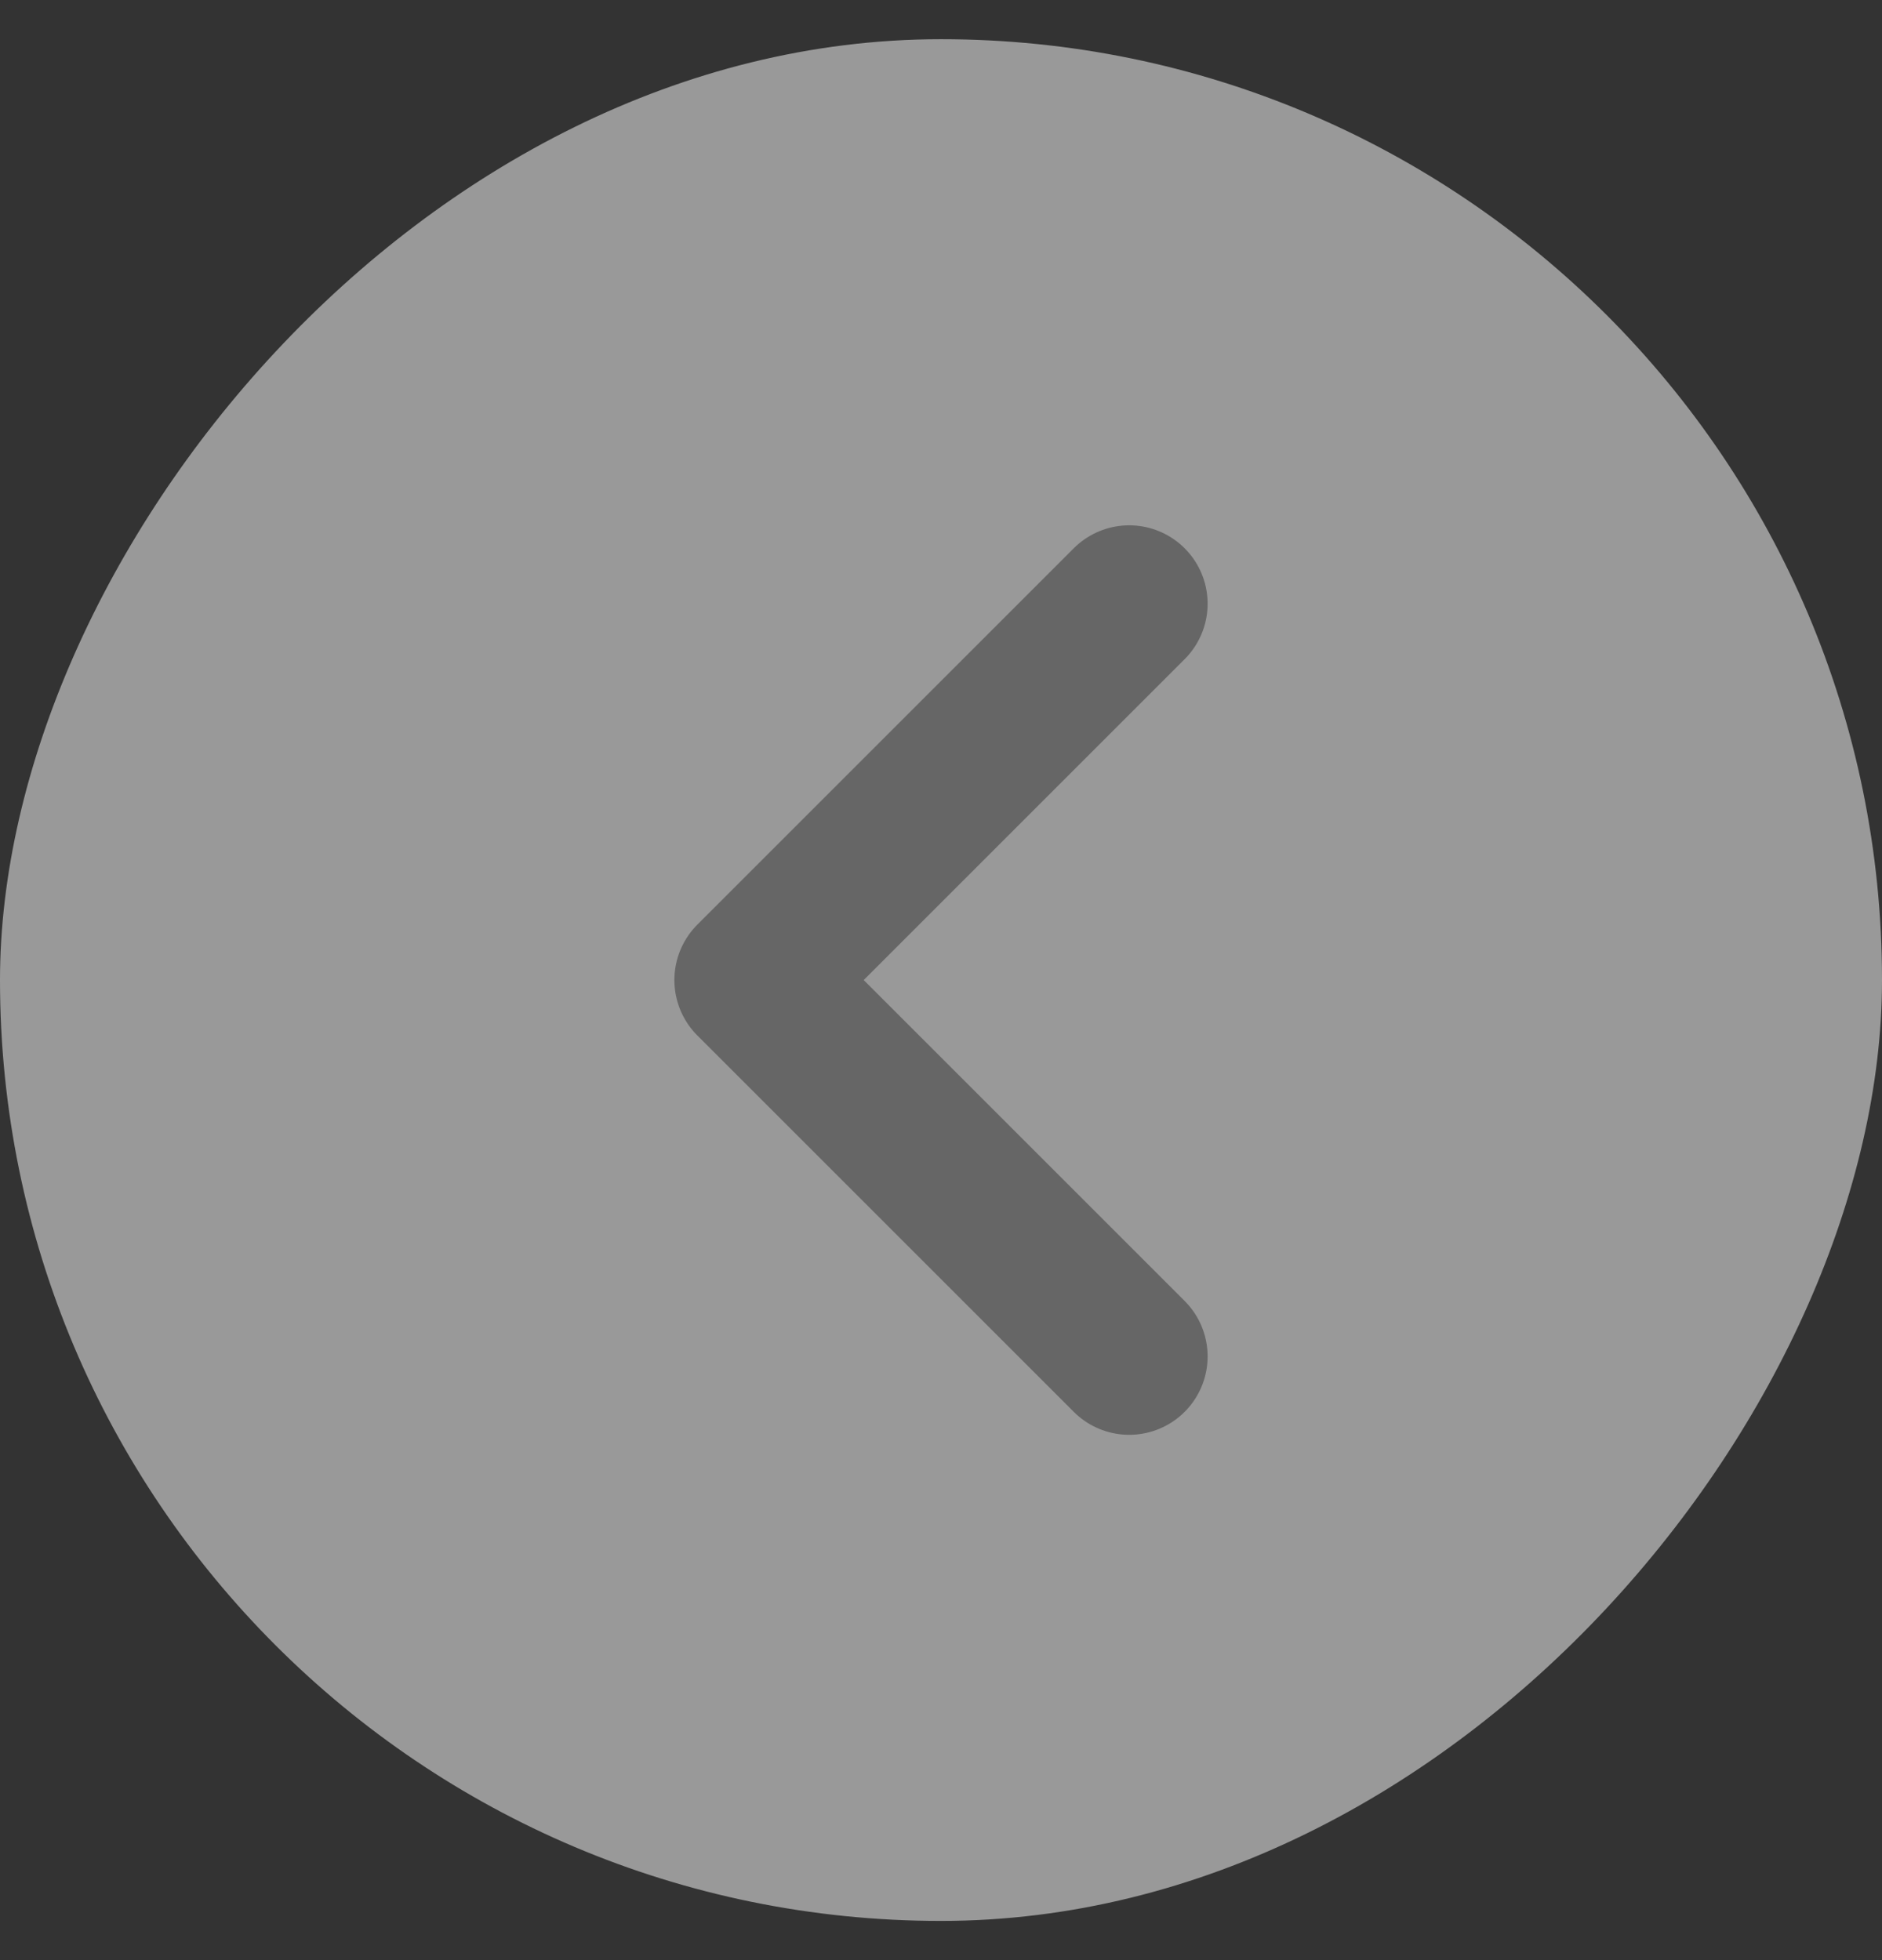
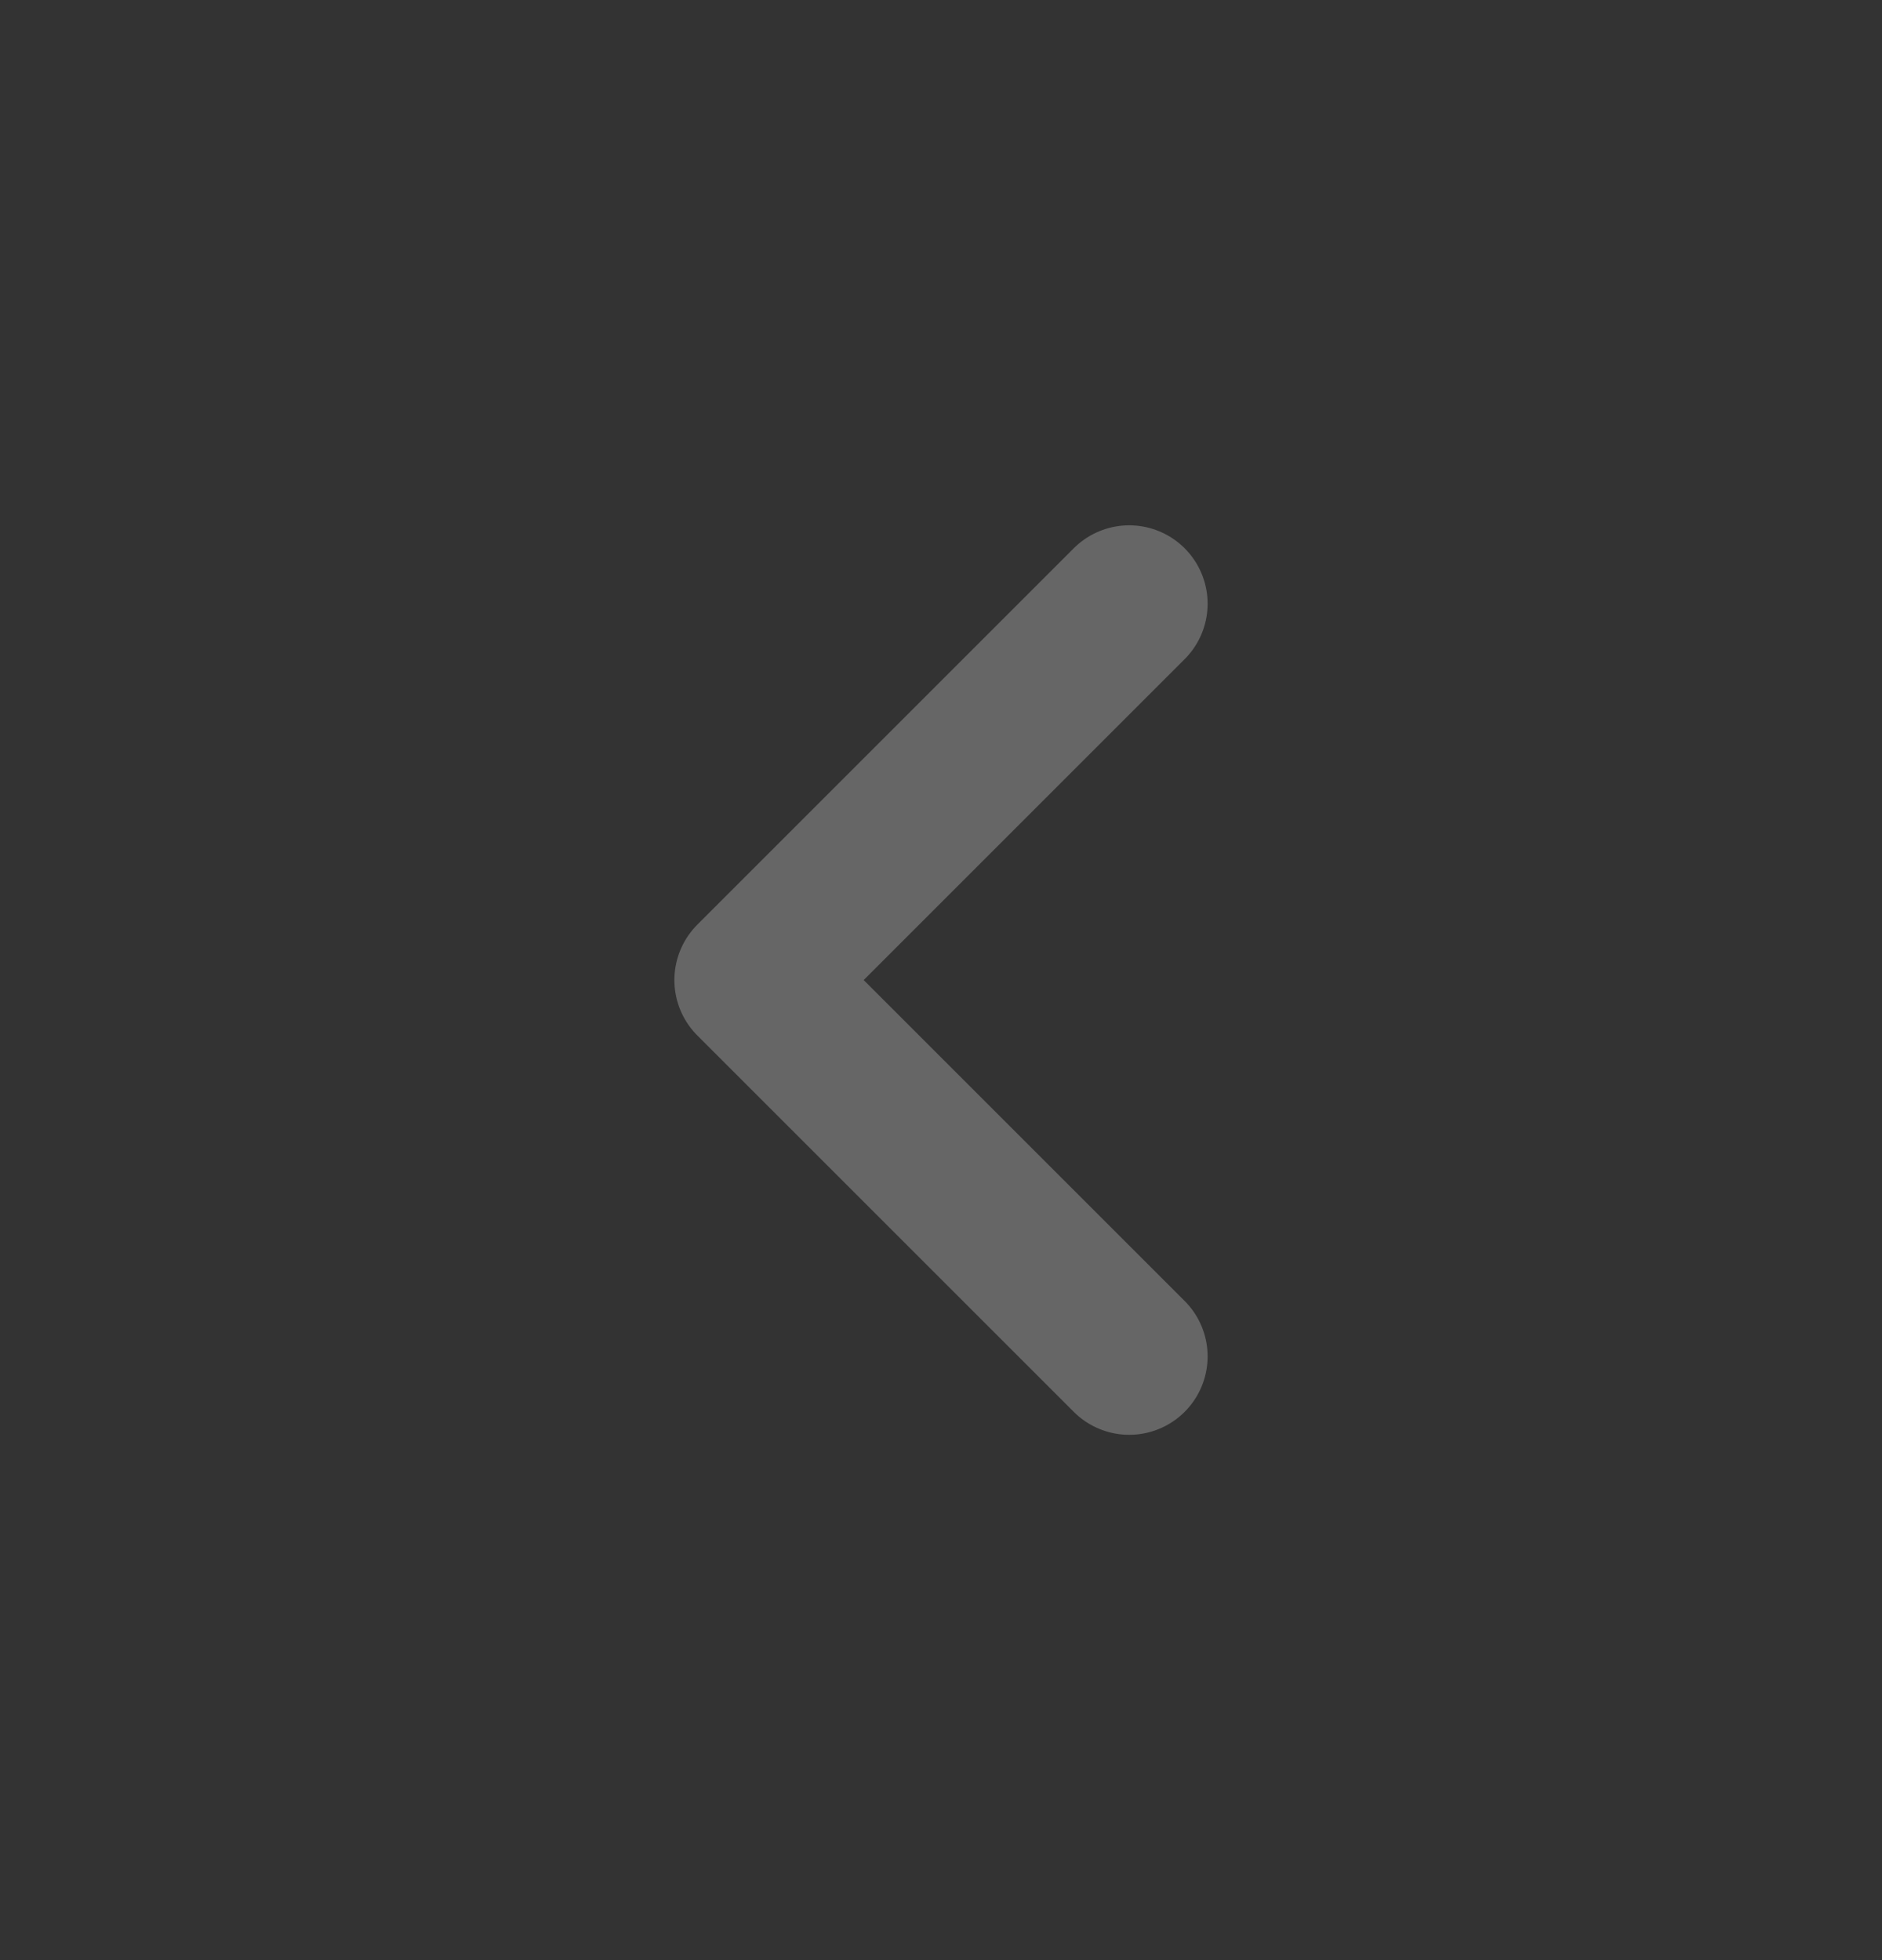
<svg xmlns="http://www.w3.org/2000/svg" width="24" height="25" viewBox="0 0 24 25" fill="none">
  <rect x="0" y="0" width="24" height="25" fill="#333333" stroke="none" />
-   <rect width="24" height="24" rx="12" transform="matrix(-1 0 0 1 24 0.5)" fill="white" fill-opacity="0.5" />
  <path d="M14.4 7.7L9.6 12.5L14.4 17.3" stroke="#666666" stroke-width="2" stroke-linecap="round" stroke-linejoin="round" />
</svg>